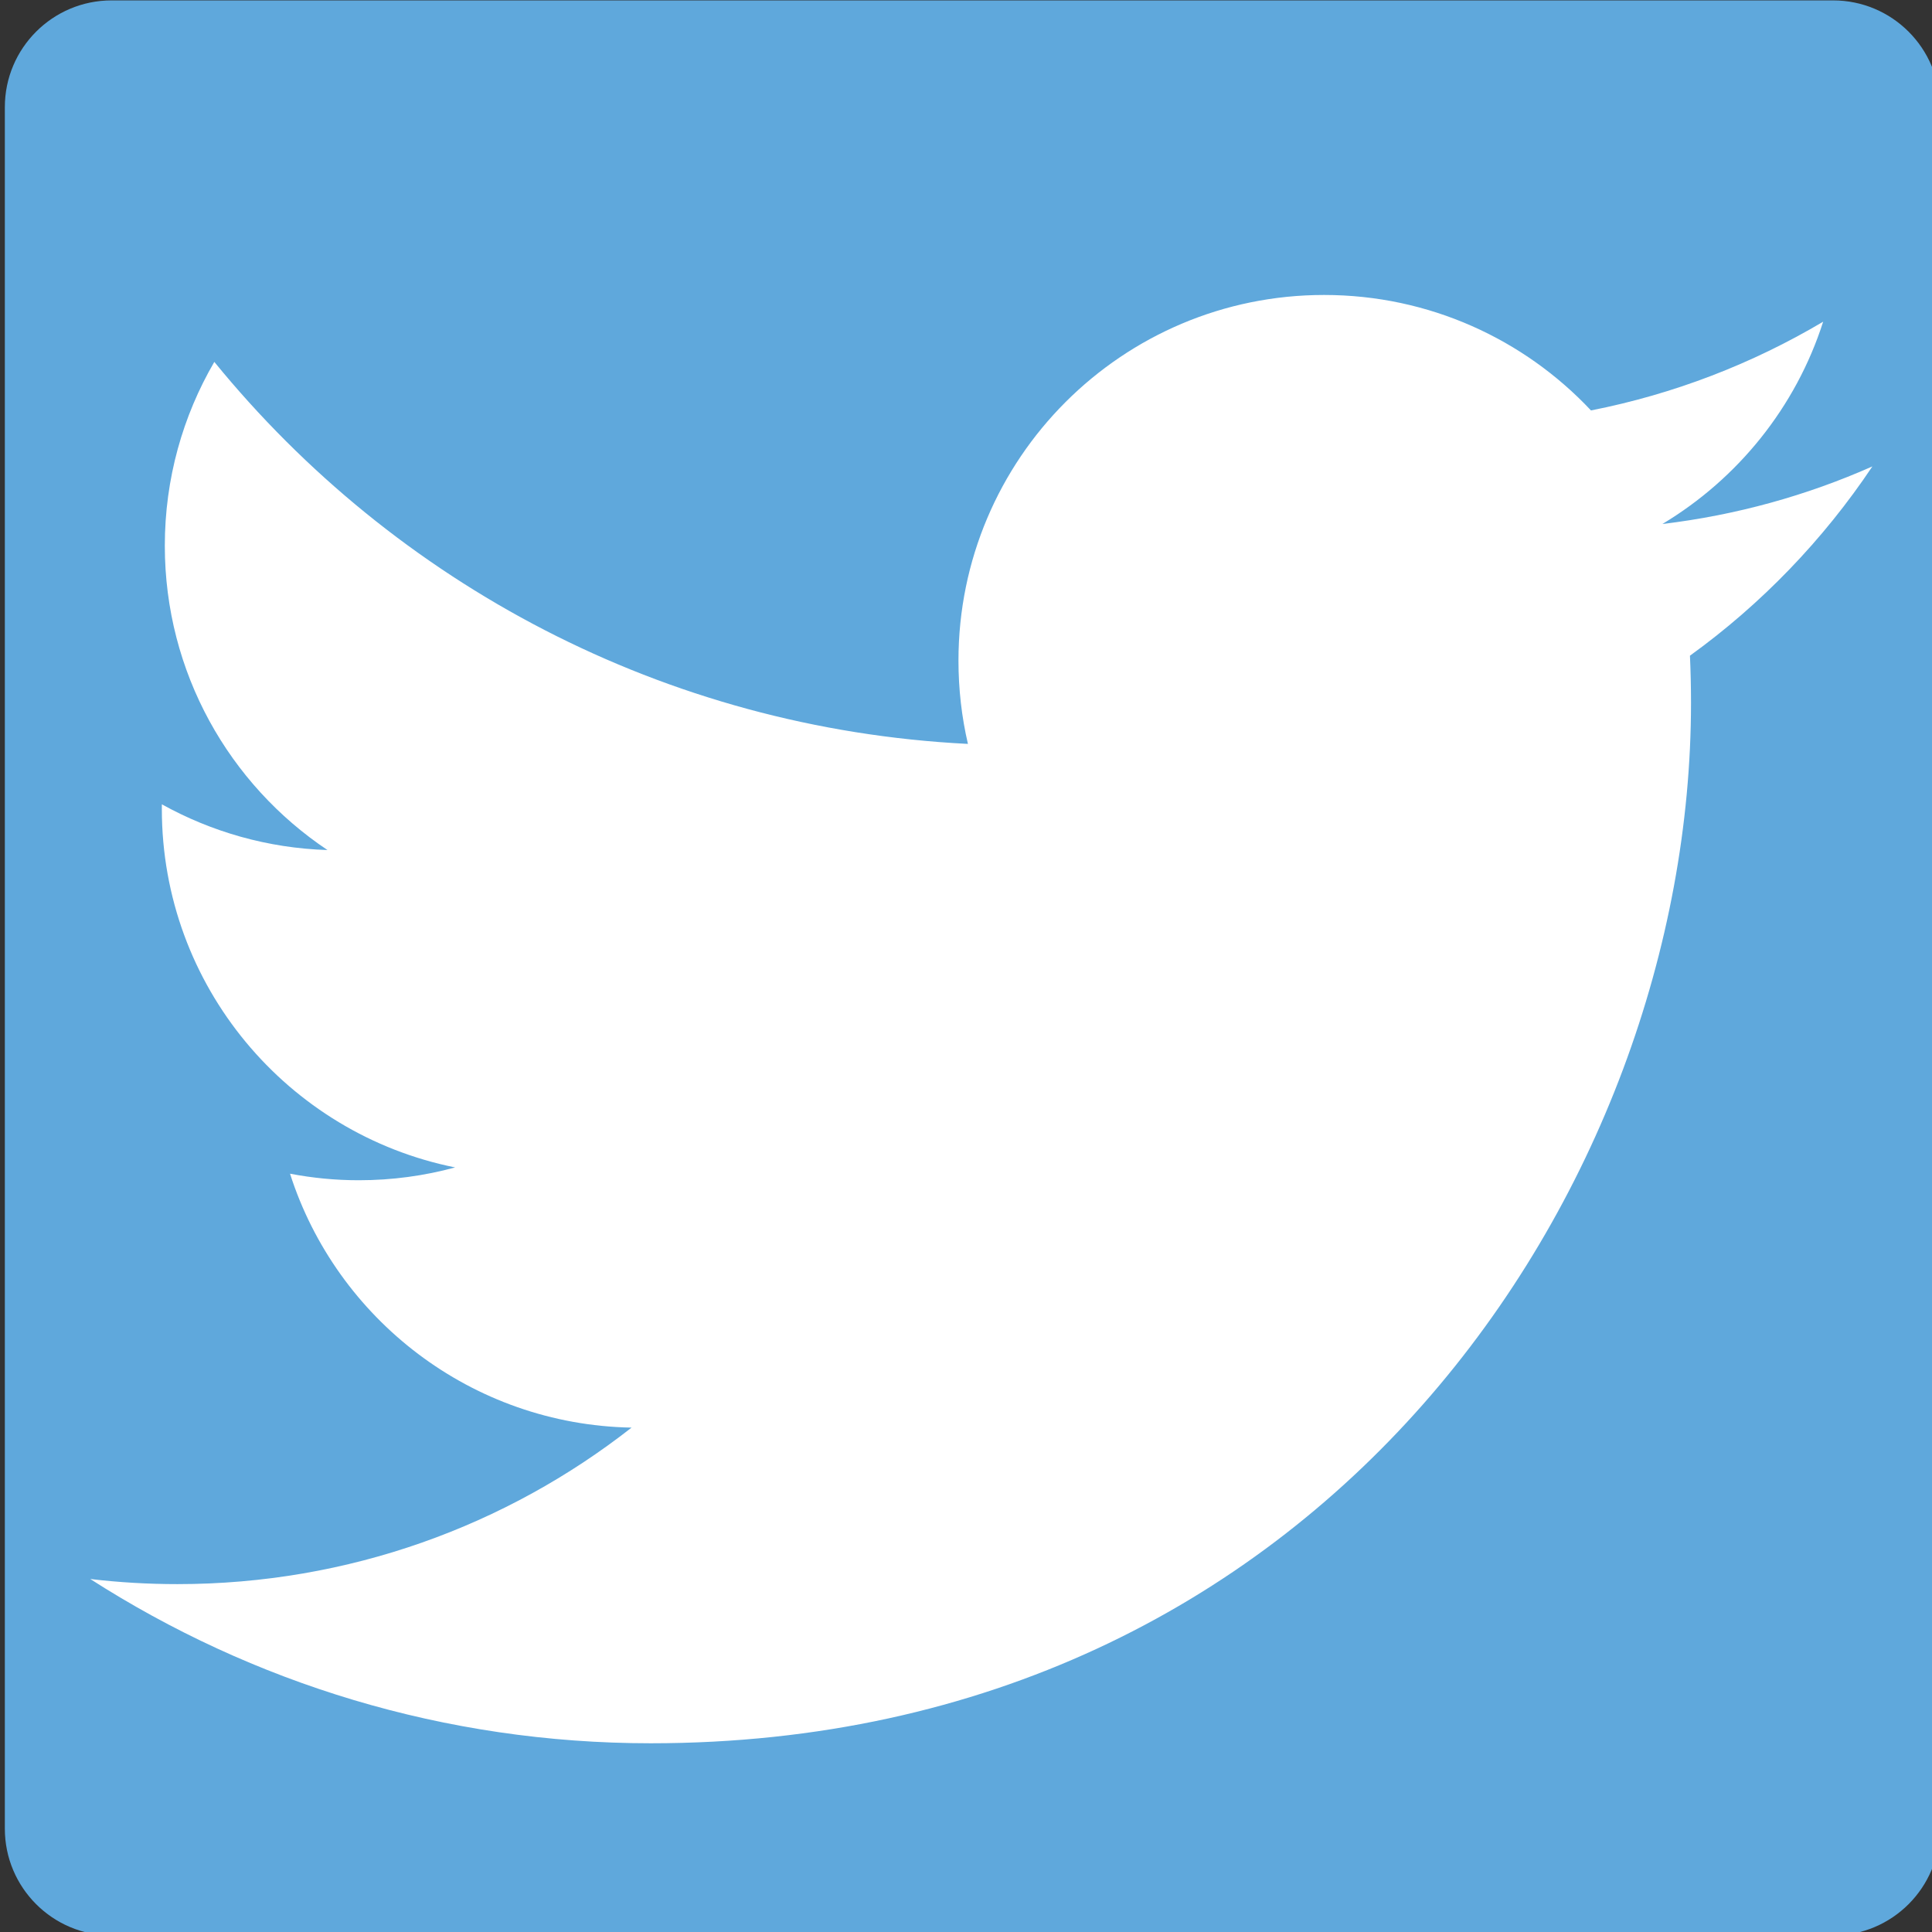
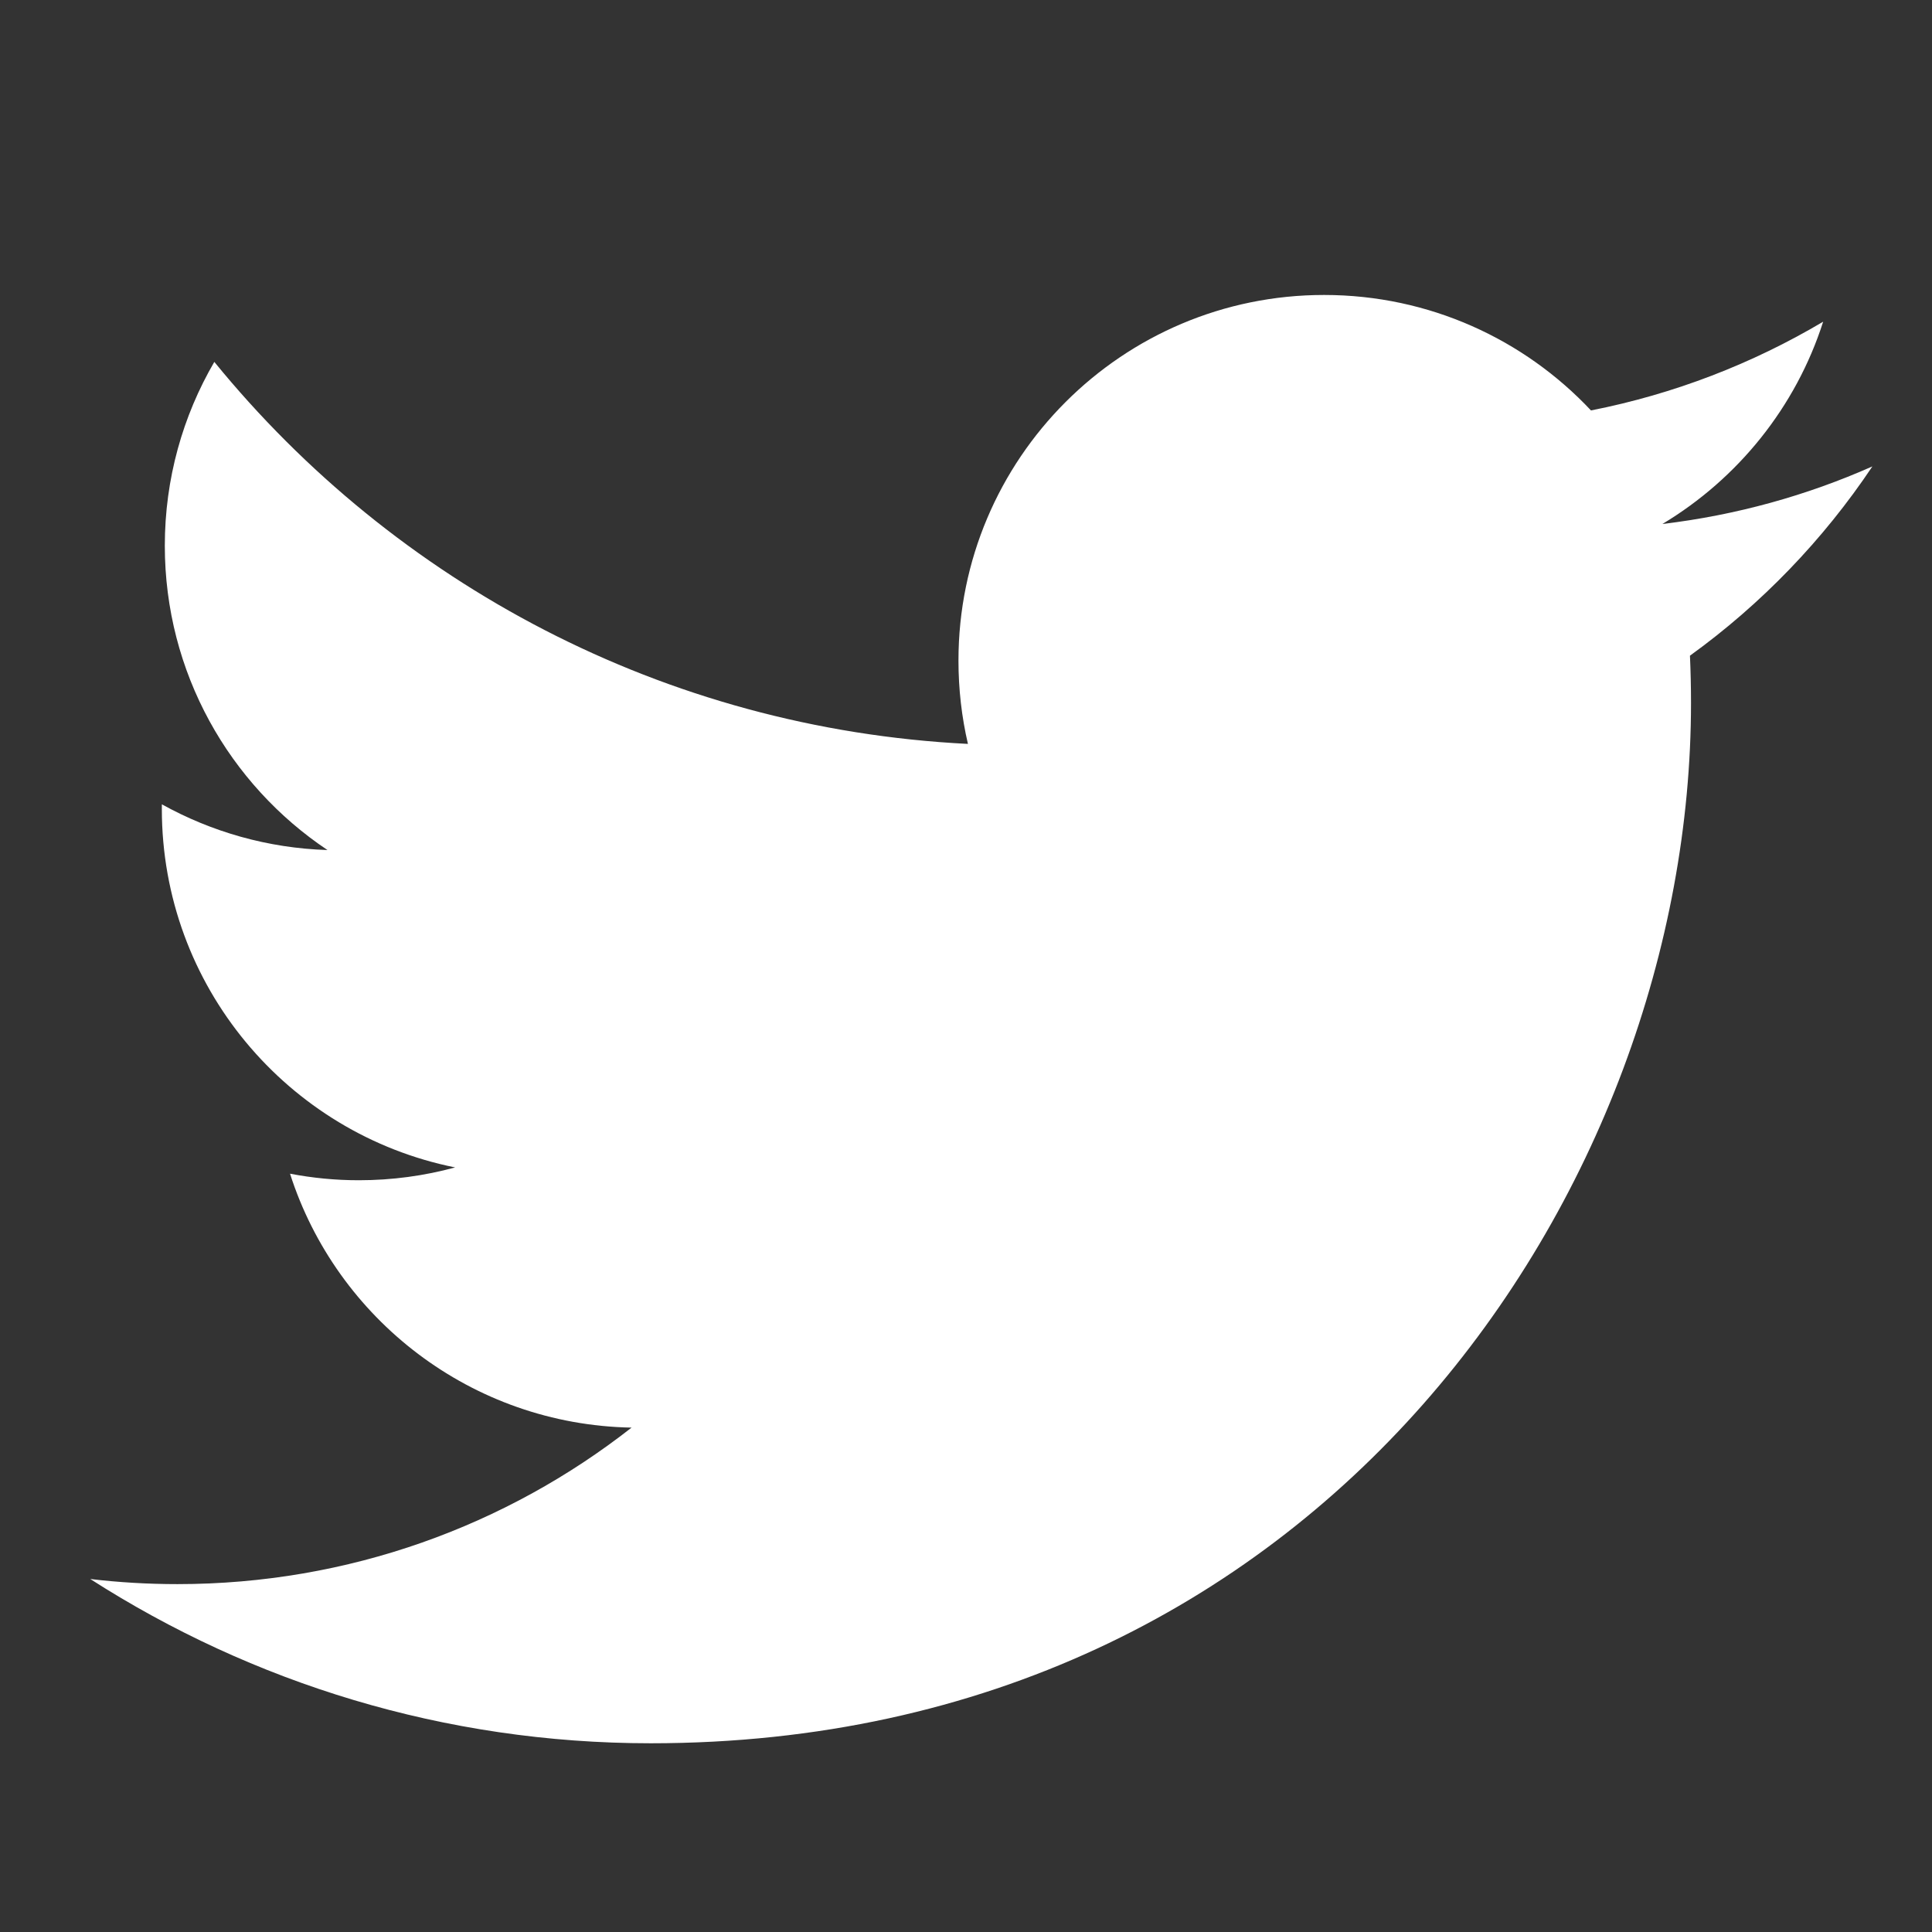
<svg xmlns="http://www.w3.org/2000/svg" xmlns:ns1="http://www.inkscape.org/namespaces/inkscape" xmlns:ns2="http://sodipodi.sourceforge.net/DTD/sodipodi-0.dtd" width="40.61mm" height="40.61mm" viewBox="0 0 40.61 40.61" version="1.1" id="svg5148" ns1:version="0.92.4 (5da689c313, 2019-01-14)" ns2:docname="twitter.svg">
  <rect x="0" y="0" width="40.61" height="40.61" fill="#333333" stroke="none" />
  <defs id="defs5142" />
  <ns2:namedview id="base" pagecolor="#ffffff" bordercolor="#666666" borderopacity="1.0" ns1:pageopacity="0.0" ns1:pageshadow="2" ns1:zoom="0.35" ns1:cx="-148.97129" ns1:cy="-343.2565" ns1:document-units="mm" ns1:current-layer="layer1" showgrid="false" ns1:window-width="1920" ns1:window-height="1137" ns1:window-x="1592" ns1:window-y="-8" ns1:window-maximized="1" />
  <g ns1:label="Laag 1" ns1:groupmode="layer" id="layer1" transform="translate(-18.249,-17.403)">
    <g transform="matrix(0.265,0,0,0.265,-46.474,12.109)" id="g4545">
-       <path style="fill:#5fa8dc" ns1:connector-curvature="0" id="Blue_2_" d="m 389.637,173.496 c 4.678,0 8.471,-3.793 8.471,-8.471 V 28.48 c 0,-4.679 -3.793,-8.471 -8.471,-8.471 H 253.093 c -4.68,0 -8.471,3.792 -8.471,8.471 v 136.545 c 0,4.678 3.791,8.471 8.471,8.471 z" />
      <path style="fill:#ffffff" ns1:connector-curvature="0" d="m 295.853,158.253 c -16.378,0 -31.622,-4.801 -44.456,-13.029 2.269,0.268 4.577,0.405 6.918,0.405 13.587,0 26.092,-4.636 36.018,-12.414 -12.691,-0.234 -23.401,-8.619 -27.091,-20.141 1.77,0.339 3.587,0.52 5.456,0.52 2.645,0 5.207,-0.354 7.641,-1.017 -13.268,-2.664 -23.264,-14.385 -23.264,-28.437 0,-0.122 0,-0.244 0.002,-0.365 3.91,2.172 8.382,3.477 13.136,3.627 -7.782,-5.201 -12.902,-14.077 -12.902,-24.139 0,-5.315 1.43,-10.297 3.927,-14.58 14.304,17.546 35.673,29.092 59.776,30.301 -0.494,-2.123 -0.751,-4.336 -0.751,-6.609 0,-16.016 12.985,-29.001 29.002,-29.001 8.341,0 15.878,3.522 21.169,9.159 6.606,-1.301 12.813,-3.715 18.416,-7.038 -2.165,6.772 -6.764,12.455 -12.752,16.045 5.866,-0.701 11.456,-2.26 16.657,-4.567 -3.888,5.816 -8.805,10.924 -14.471,15.013 0.056,1.244 0.084,2.494 0.084,3.752 -0.002,38.324 -29.172,82.515 -82.515,82.515" id="path4543" />
    </g>
  </g>
</svg>